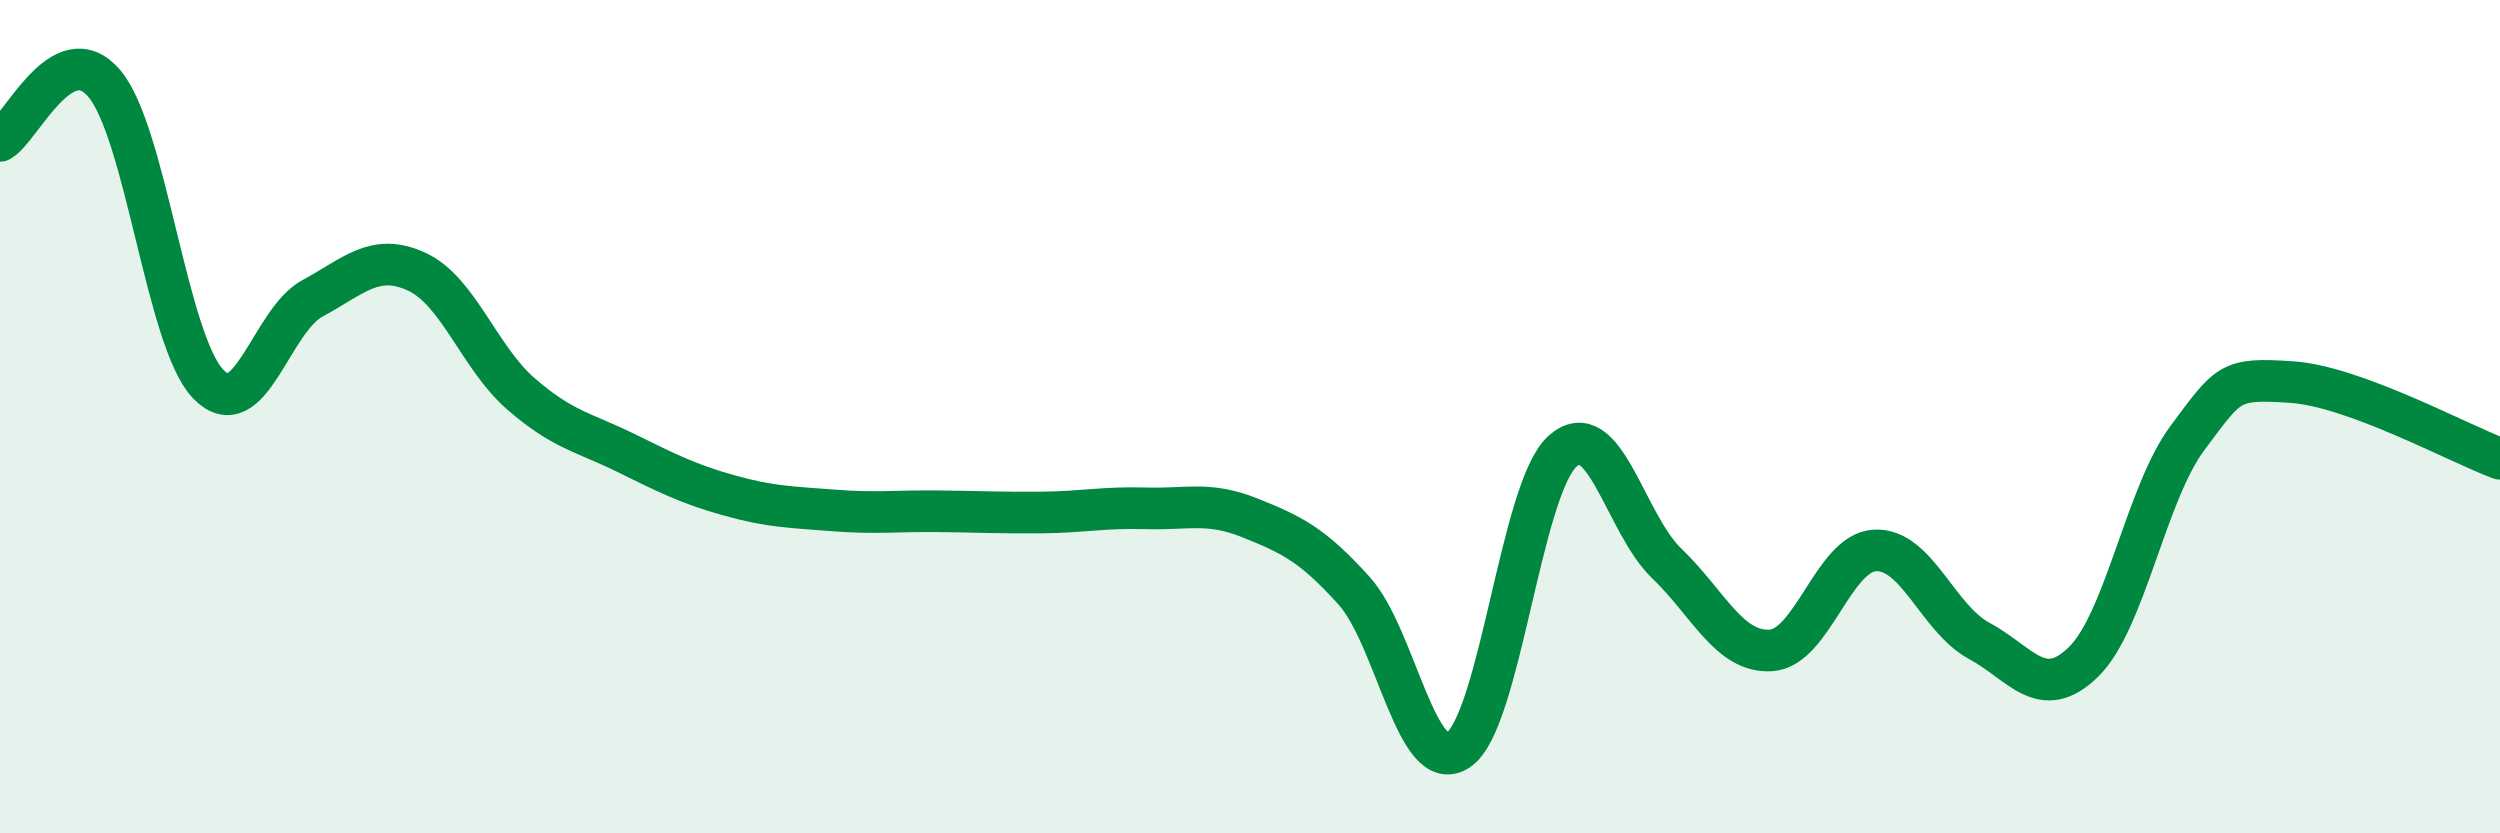
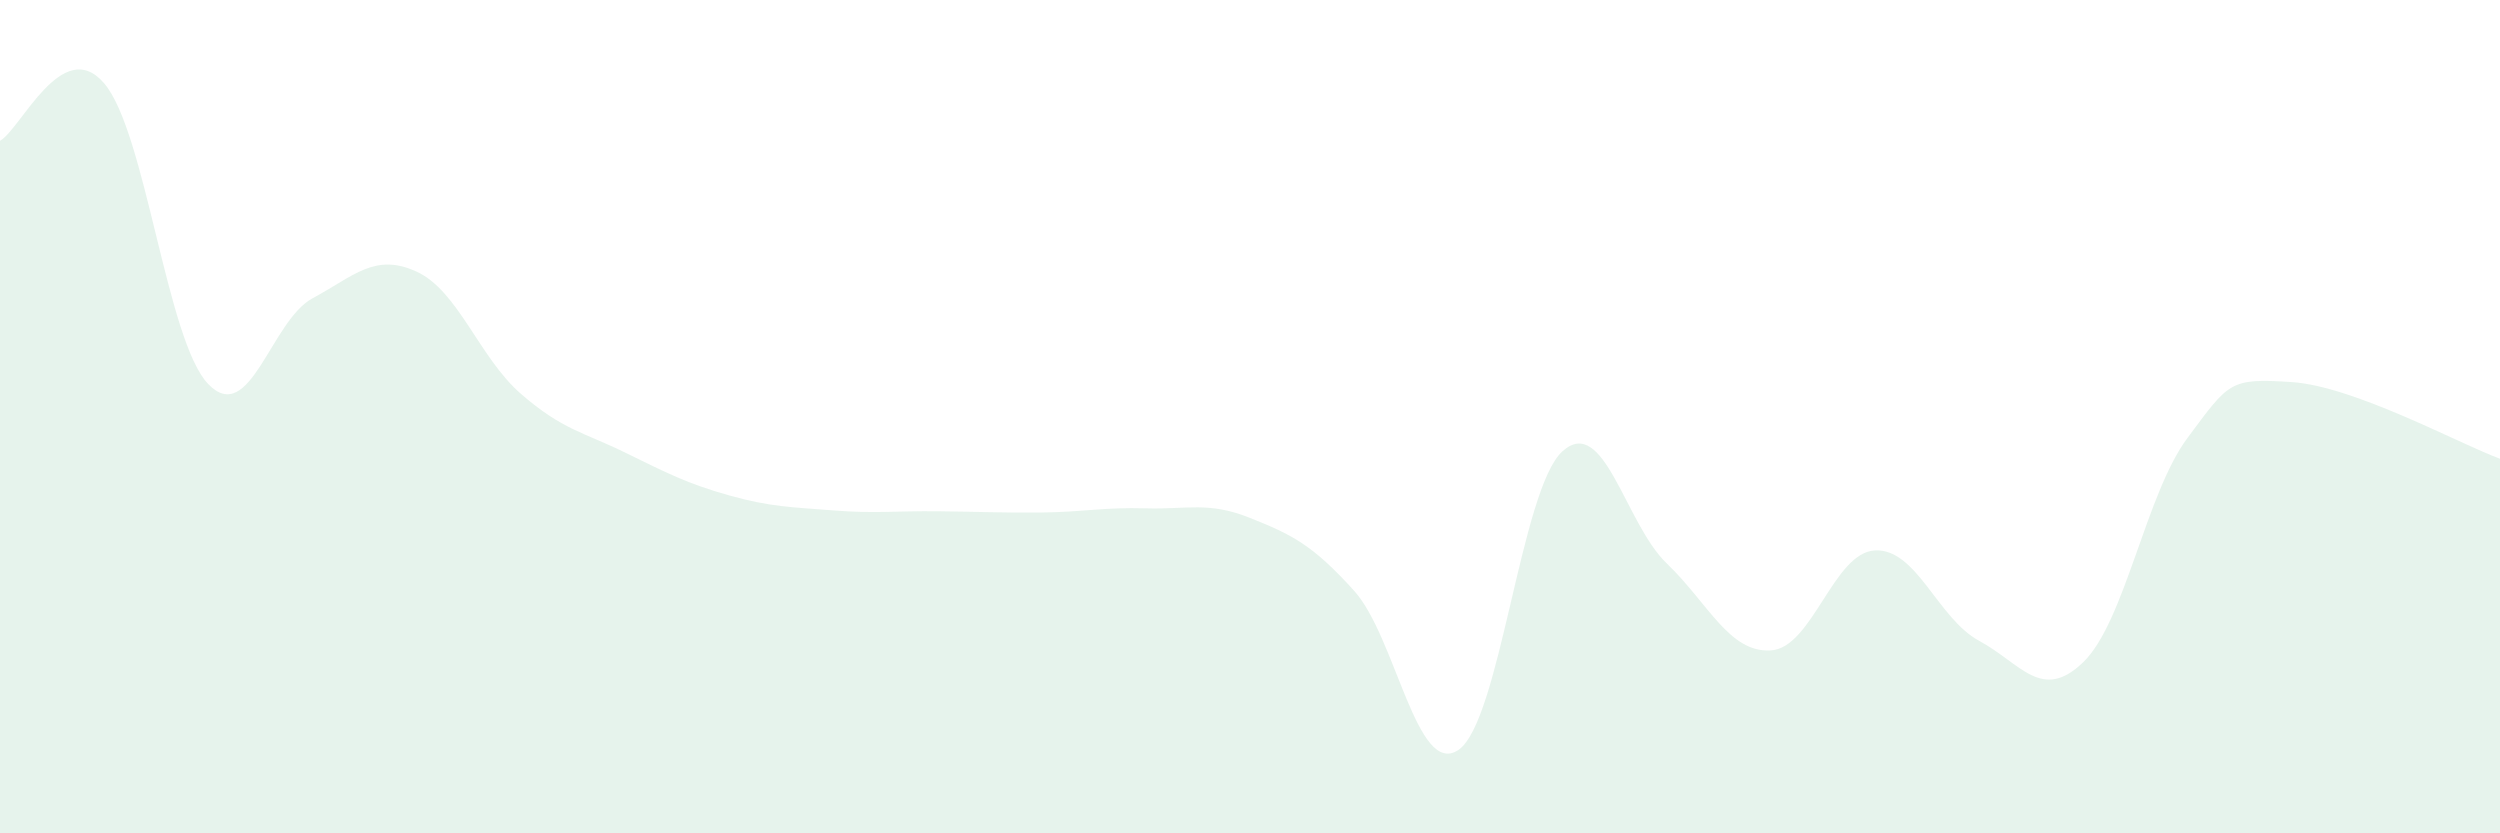
<svg xmlns="http://www.w3.org/2000/svg" width="60" height="20" viewBox="0 0 60 20">
  <path d="M 0,3.38 C 0.5,3.1 1.5,0.83 2.5,2 C 3.5,3.17 4,8.19 5,9.22 C 6,10.25 6.5,7.7 7.5,7.16 C 8.5,6.62 9,6.06 10,6.52 C 11,6.98 11.5,8.58 12.5,9.45 C 13.5,10.32 14,10.37 15,10.86 C 16,11.35 16.5,11.61 17.5,11.89 C 18.5,12.17 19,12.17 20,12.25 C 21,12.33 21.5,12.26 22.5,12.27 C 23.5,12.28 24,12.31 25,12.3 C 26,12.29 26.5,12.17 27.5,12.2 C 28.5,12.23 29,12.03 30,12.43 C 31,12.83 31.5,13.07 32.5,14.18 C 33.5,15.29 34,18.67 35,18 C 36,17.33 36.5,11.73 37.5,10.83 C 38.5,9.93 39,12.56 40,13.52 C 41,14.48 41.5,15.67 42.5,15.61 C 43.5,15.55 44,13.26 45,13.21 C 46,13.16 46.5,14.84 47.5,15.38 C 48.5,15.92 49,16.86 50,15.89 C 51,14.92 51.5,11.85 52.5,10.51 C 53.5,9.17 53.5,9.07 55,9.17 C 56.5,9.27 59,10.64 60,11.01L60 20L0 20Z" fill="#008740" opacity="0.1" stroke-linecap="round" stroke-linejoin="round" />
-   <path d="M 0,3.38 C 0.5,3.1 1.5,0.83 2.5,2 C 3.5,3.17 4,8.19 5,9.22 C 6,10.25 6.5,7.7 7.5,7.16 C 8.5,6.62 9,6.06 10,6.52 C 11,6.98 11.5,8.58 12.5,9.45 C 13.5,10.32 14,10.37 15,10.86 C 16,11.35 16.5,11.61 17.5,11.89 C 18.5,12.17 19,12.17 20,12.25 C 21,12.33 21.5,12.26 22.5,12.27 C 23.5,12.28 24,12.31 25,12.3 C 26,12.29 26.5,12.17 27.5,12.2 C 28.5,12.23 29,12.03 30,12.43 C 31,12.83 31.5,13.07 32.5,14.18 C 33.5,15.29 34,18.67 35,18 C 36,17.33 36.5,11.73 37.5,10.83 C 38.5,9.93 39,12.56 40,13.52 C 41,14.48 41.5,15.67 42.5,15.61 C 43.5,15.55 44,13.26 45,13.21 C 46,13.16 46.5,14.84 47.5,15.38 C 48.5,15.92 49,16.86 50,15.89 C 51,14.92 51.5,11.85 52.5,10.51 C 53.5,9.17 53.5,9.07 55,9.17 C 56.5,9.27 59,10.64 60,11.01" stroke="#008740" stroke-width="1" fill="none" stroke-linecap="round" stroke-linejoin="round" />
</svg>